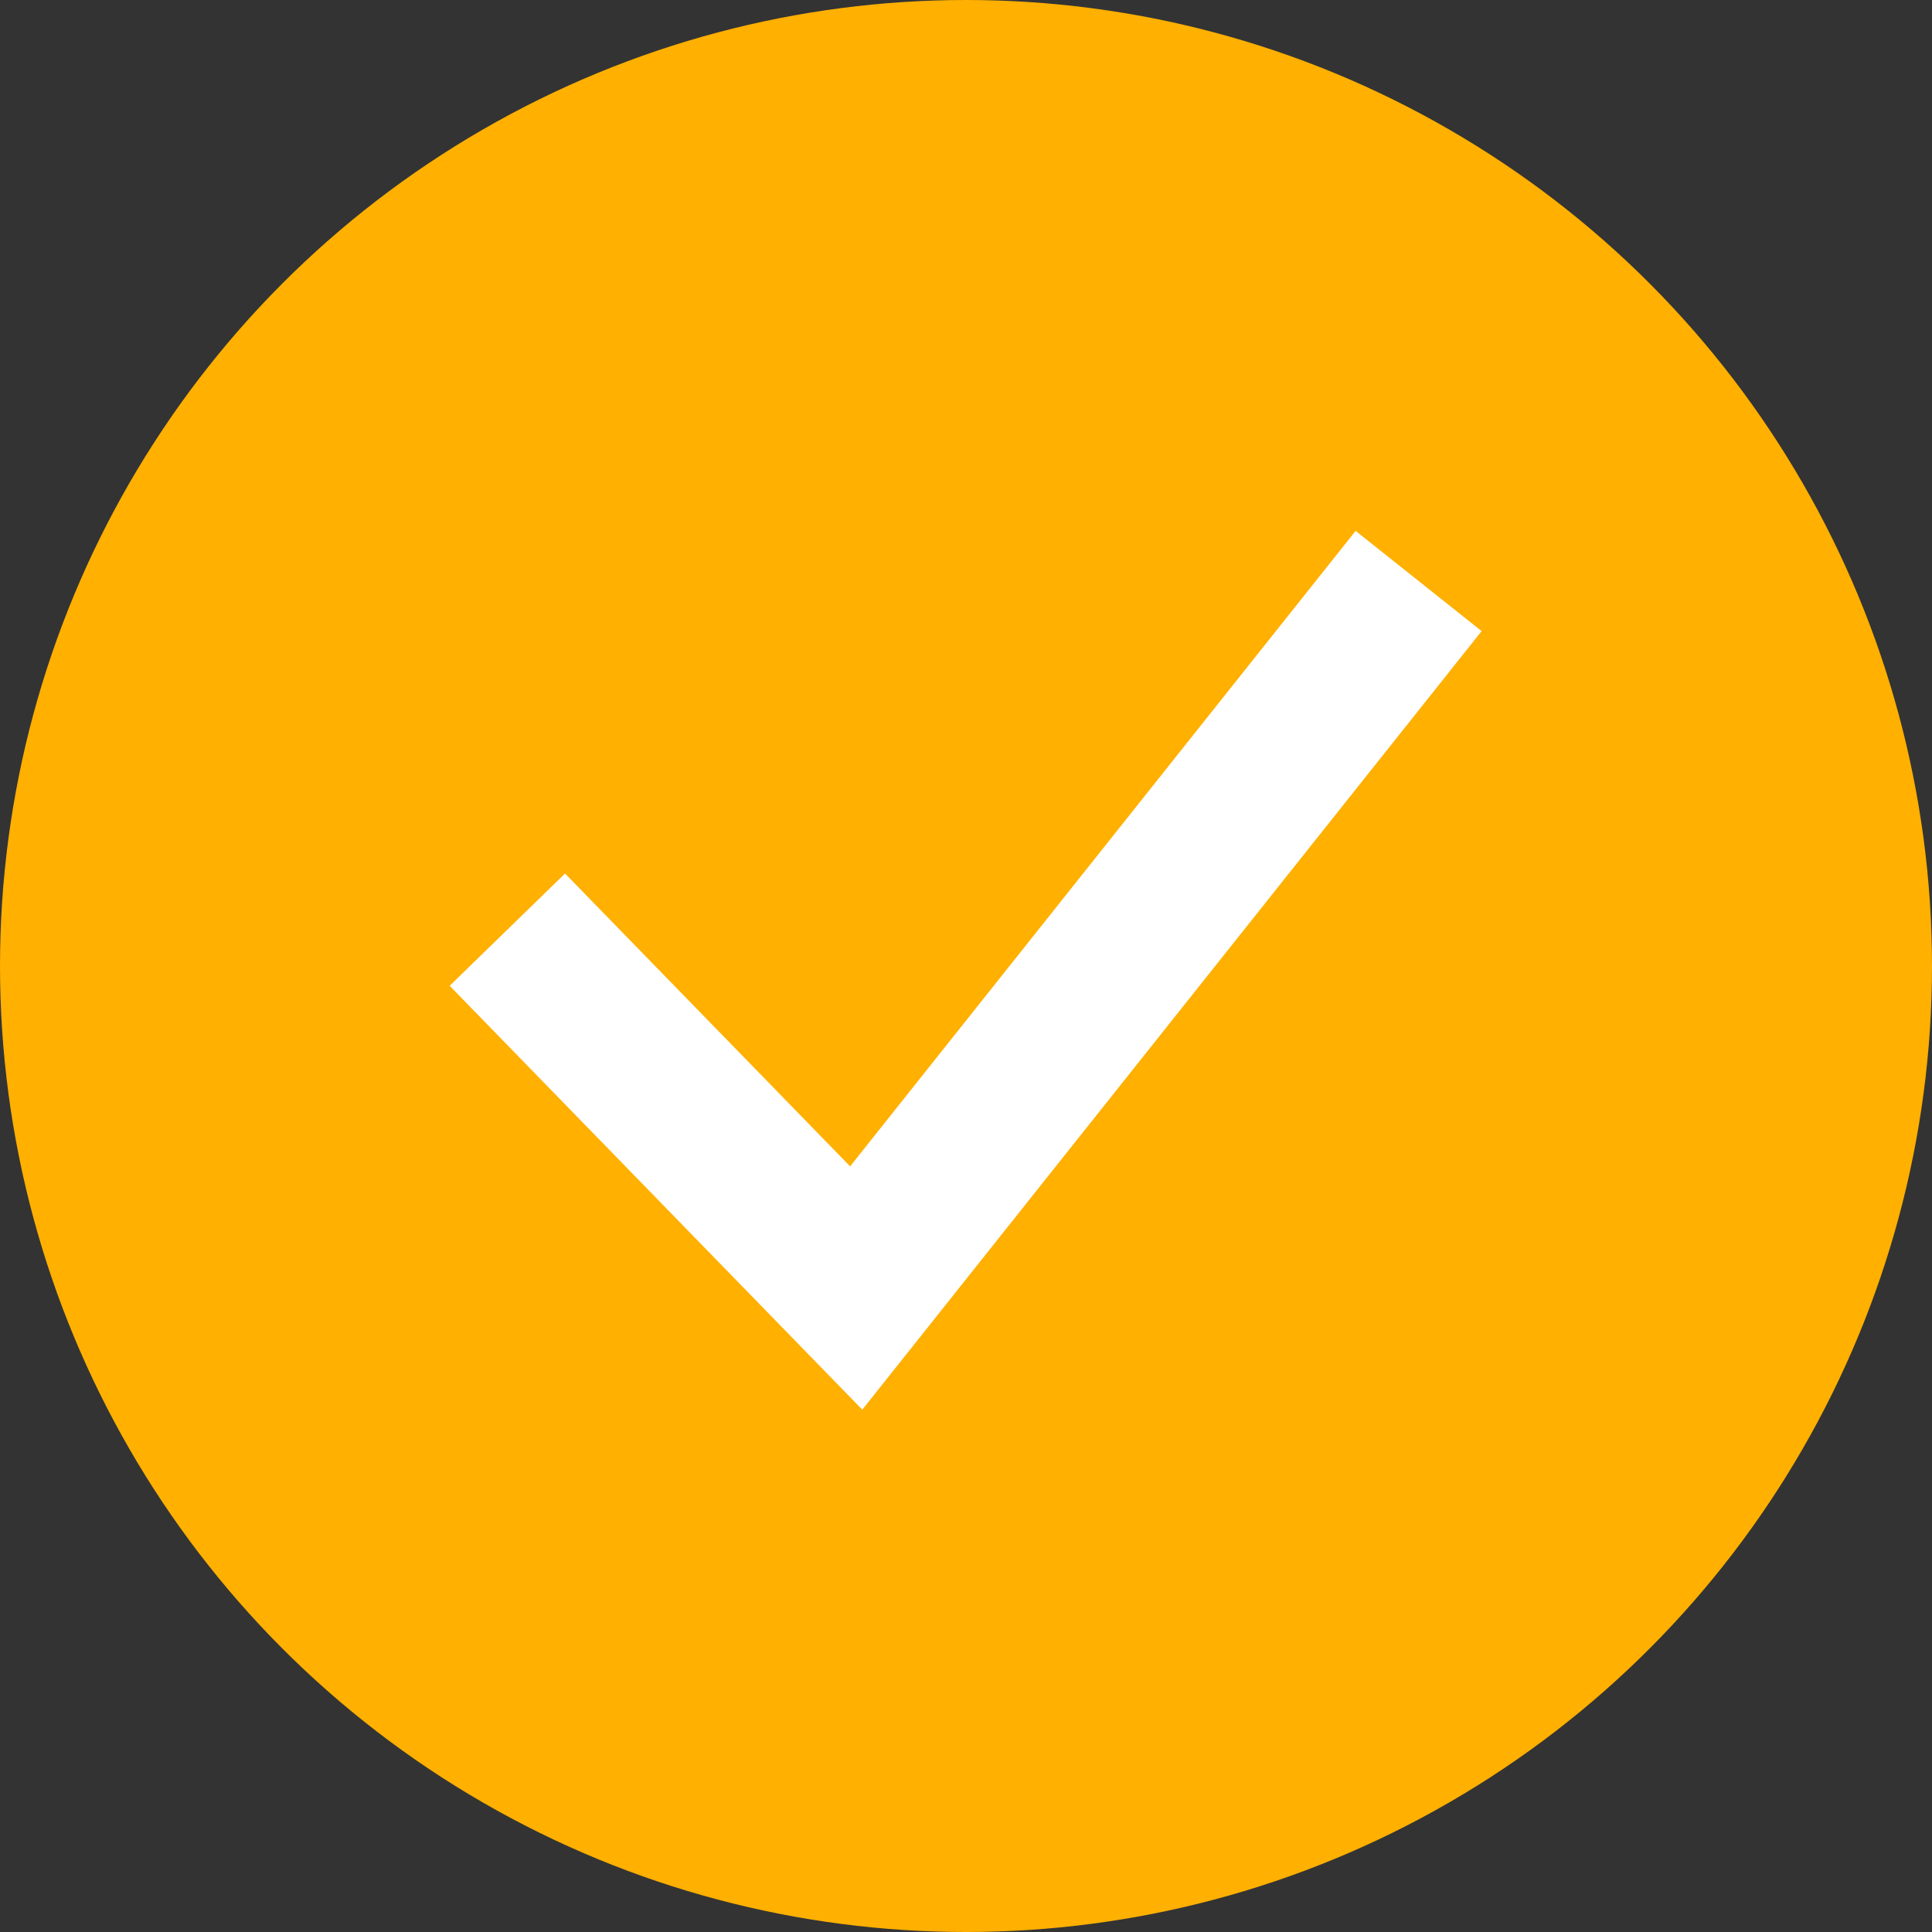
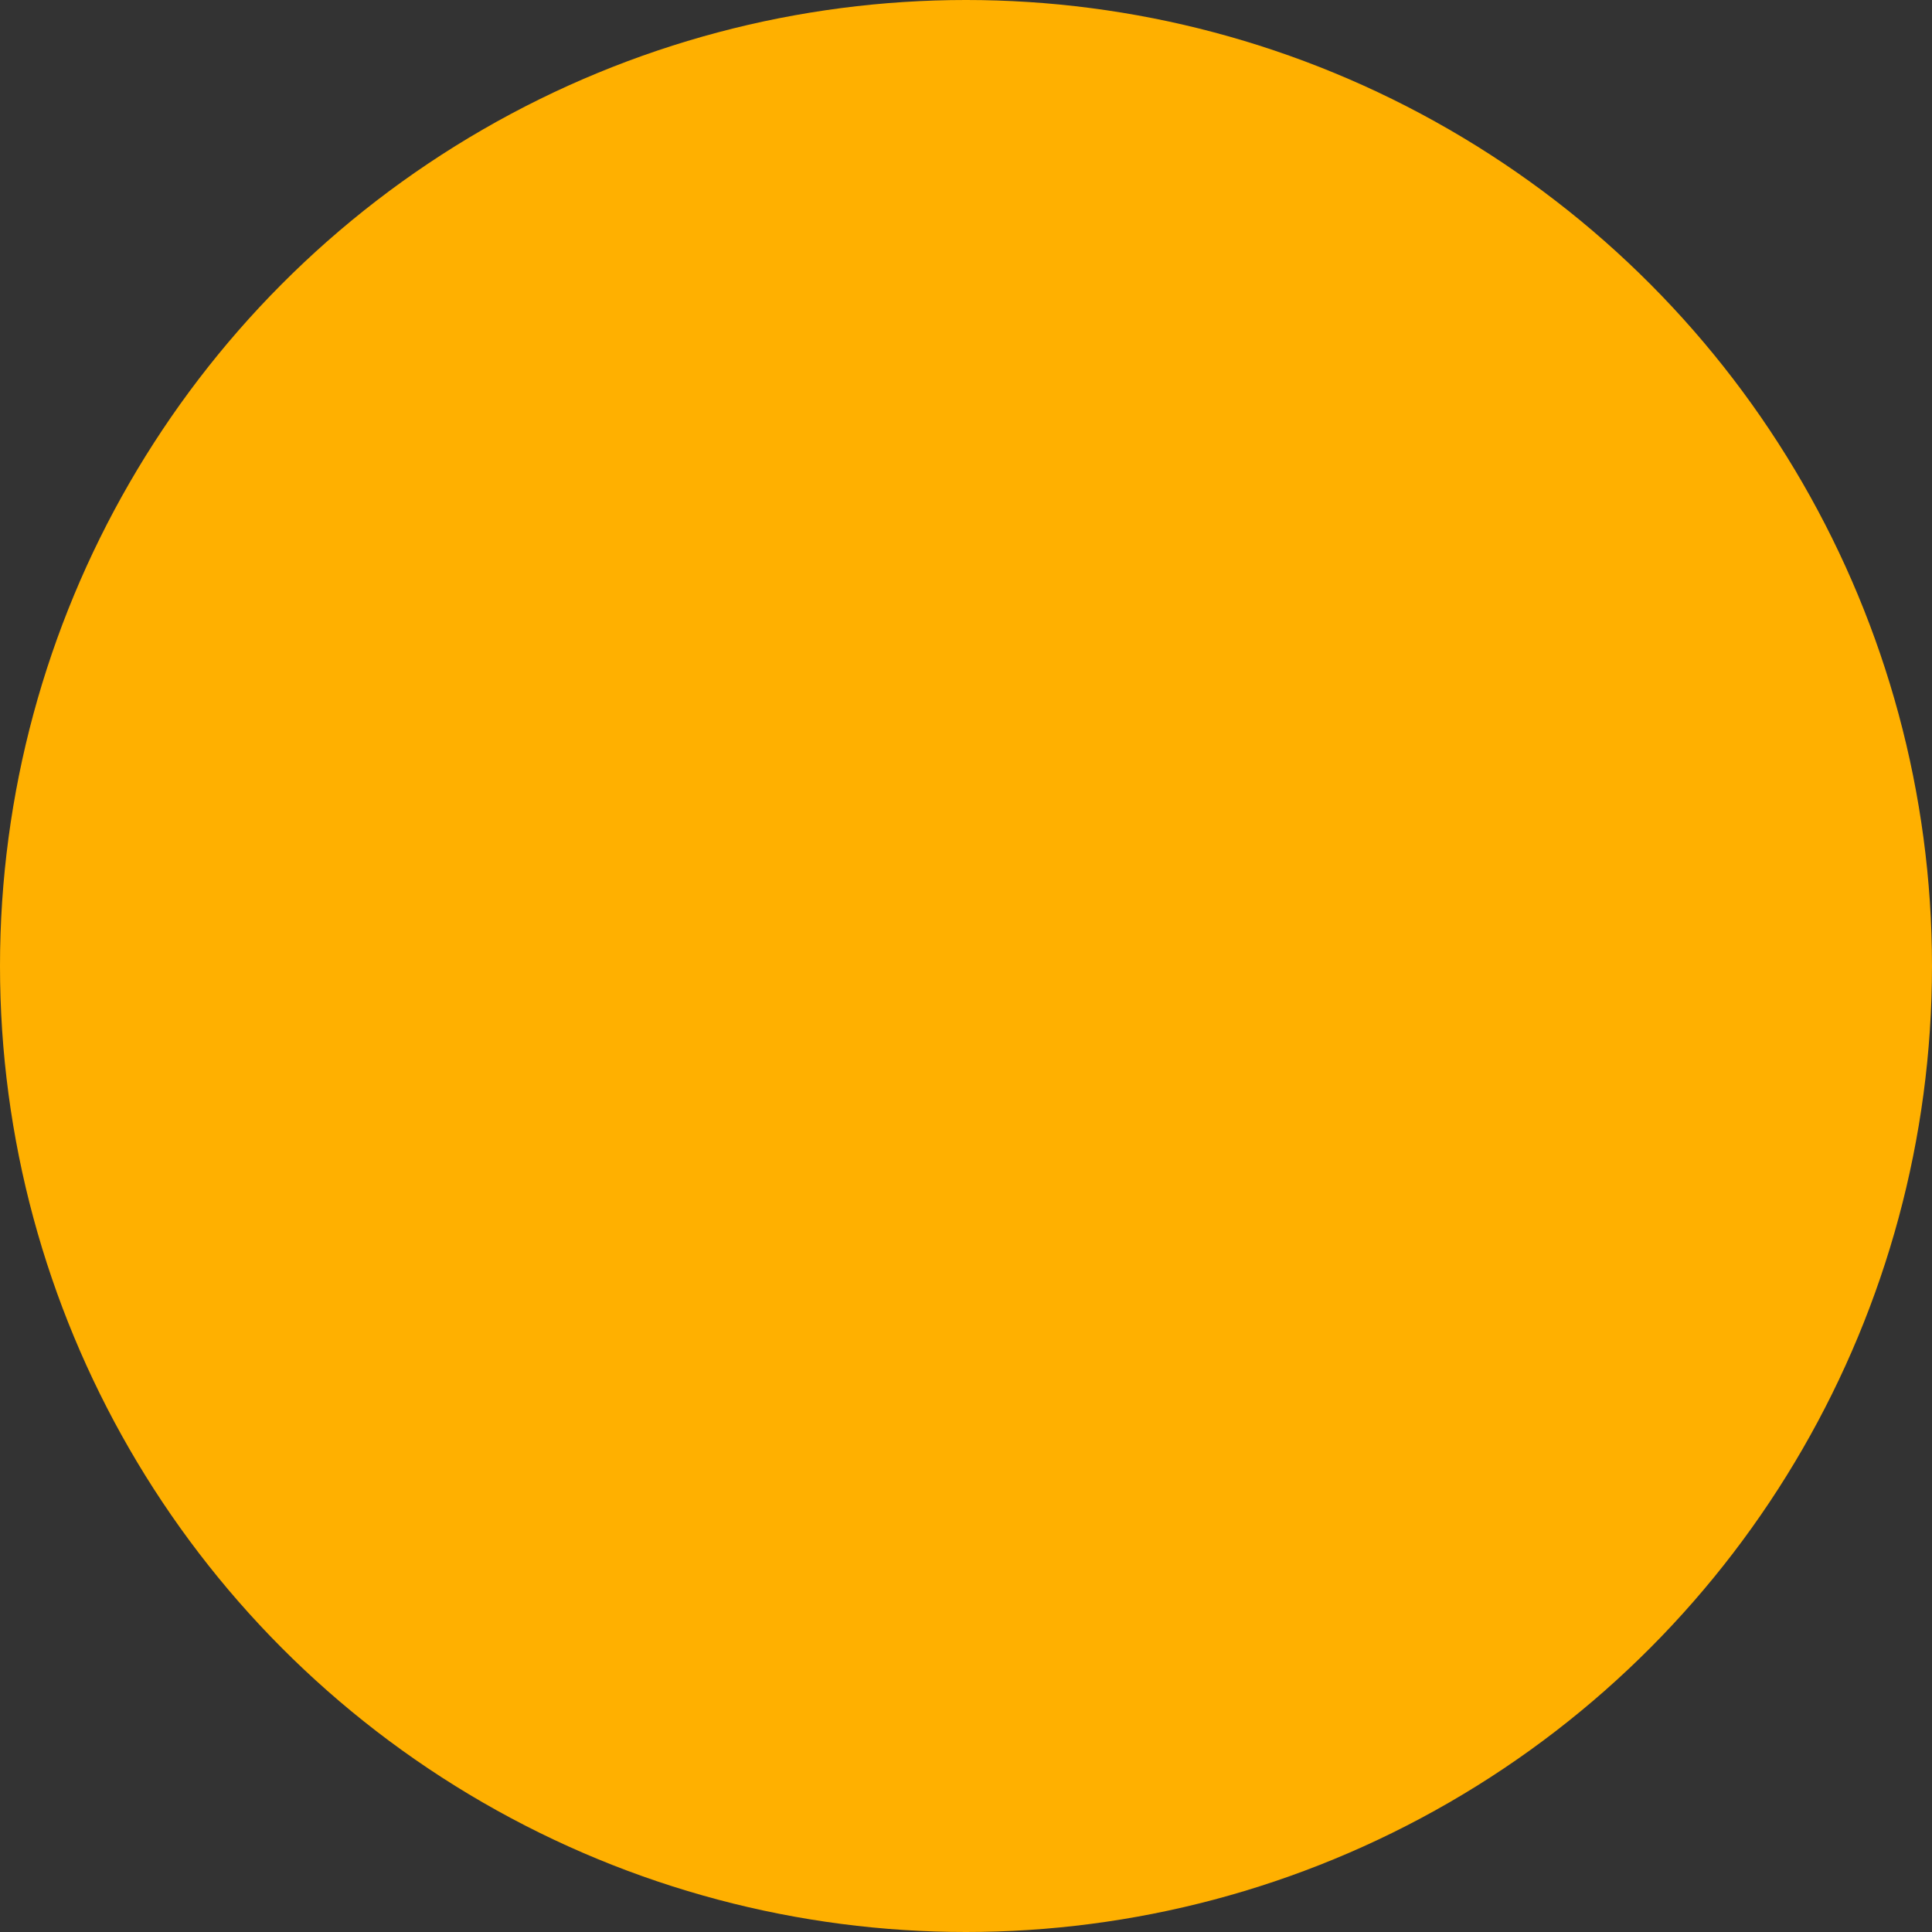
<svg xmlns="http://www.w3.org/2000/svg" width="24" height="24" viewBox="0 0 24 24" fill="none">
  <rect x="0" y="0" width="24" height="24" fill="#333333" stroke="none" />
  <circle cx="12" cy="12" r="12" fill="#FFB000" />
-   <path d="M7 12.265L10.636 16L17 8" stroke="white" stroke-width="2" stroke-linecap="square" />
</svg>